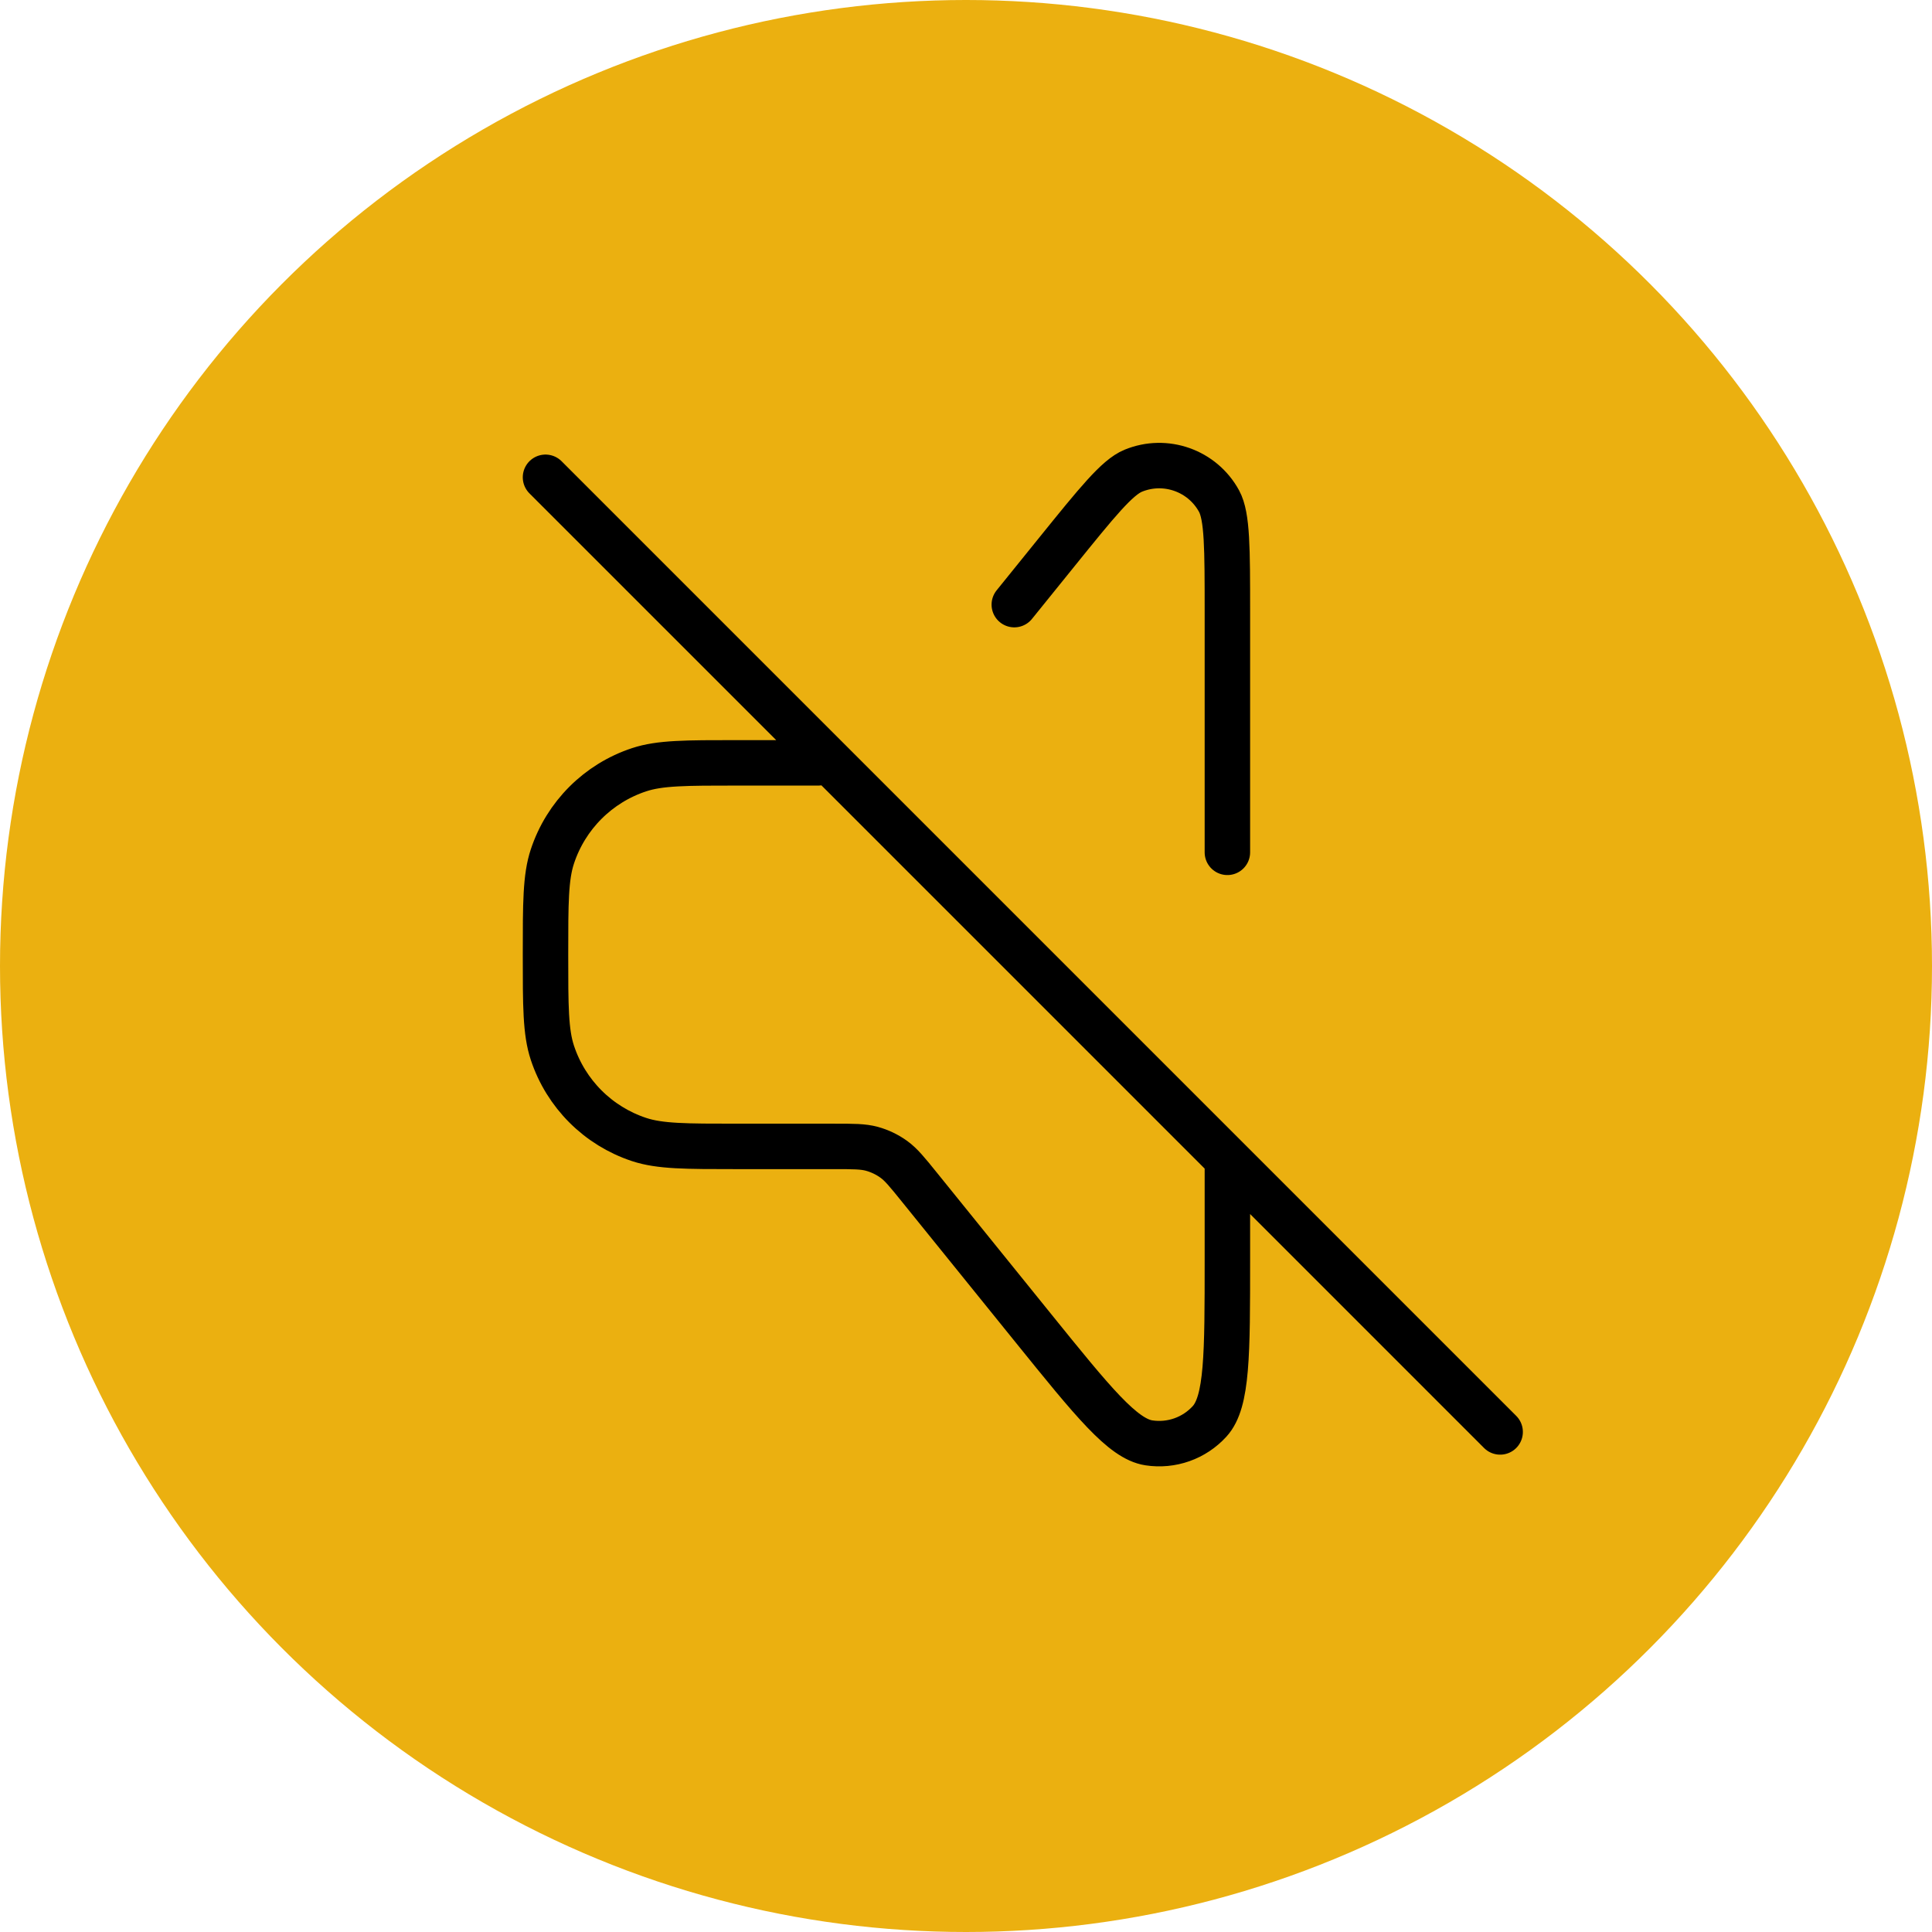
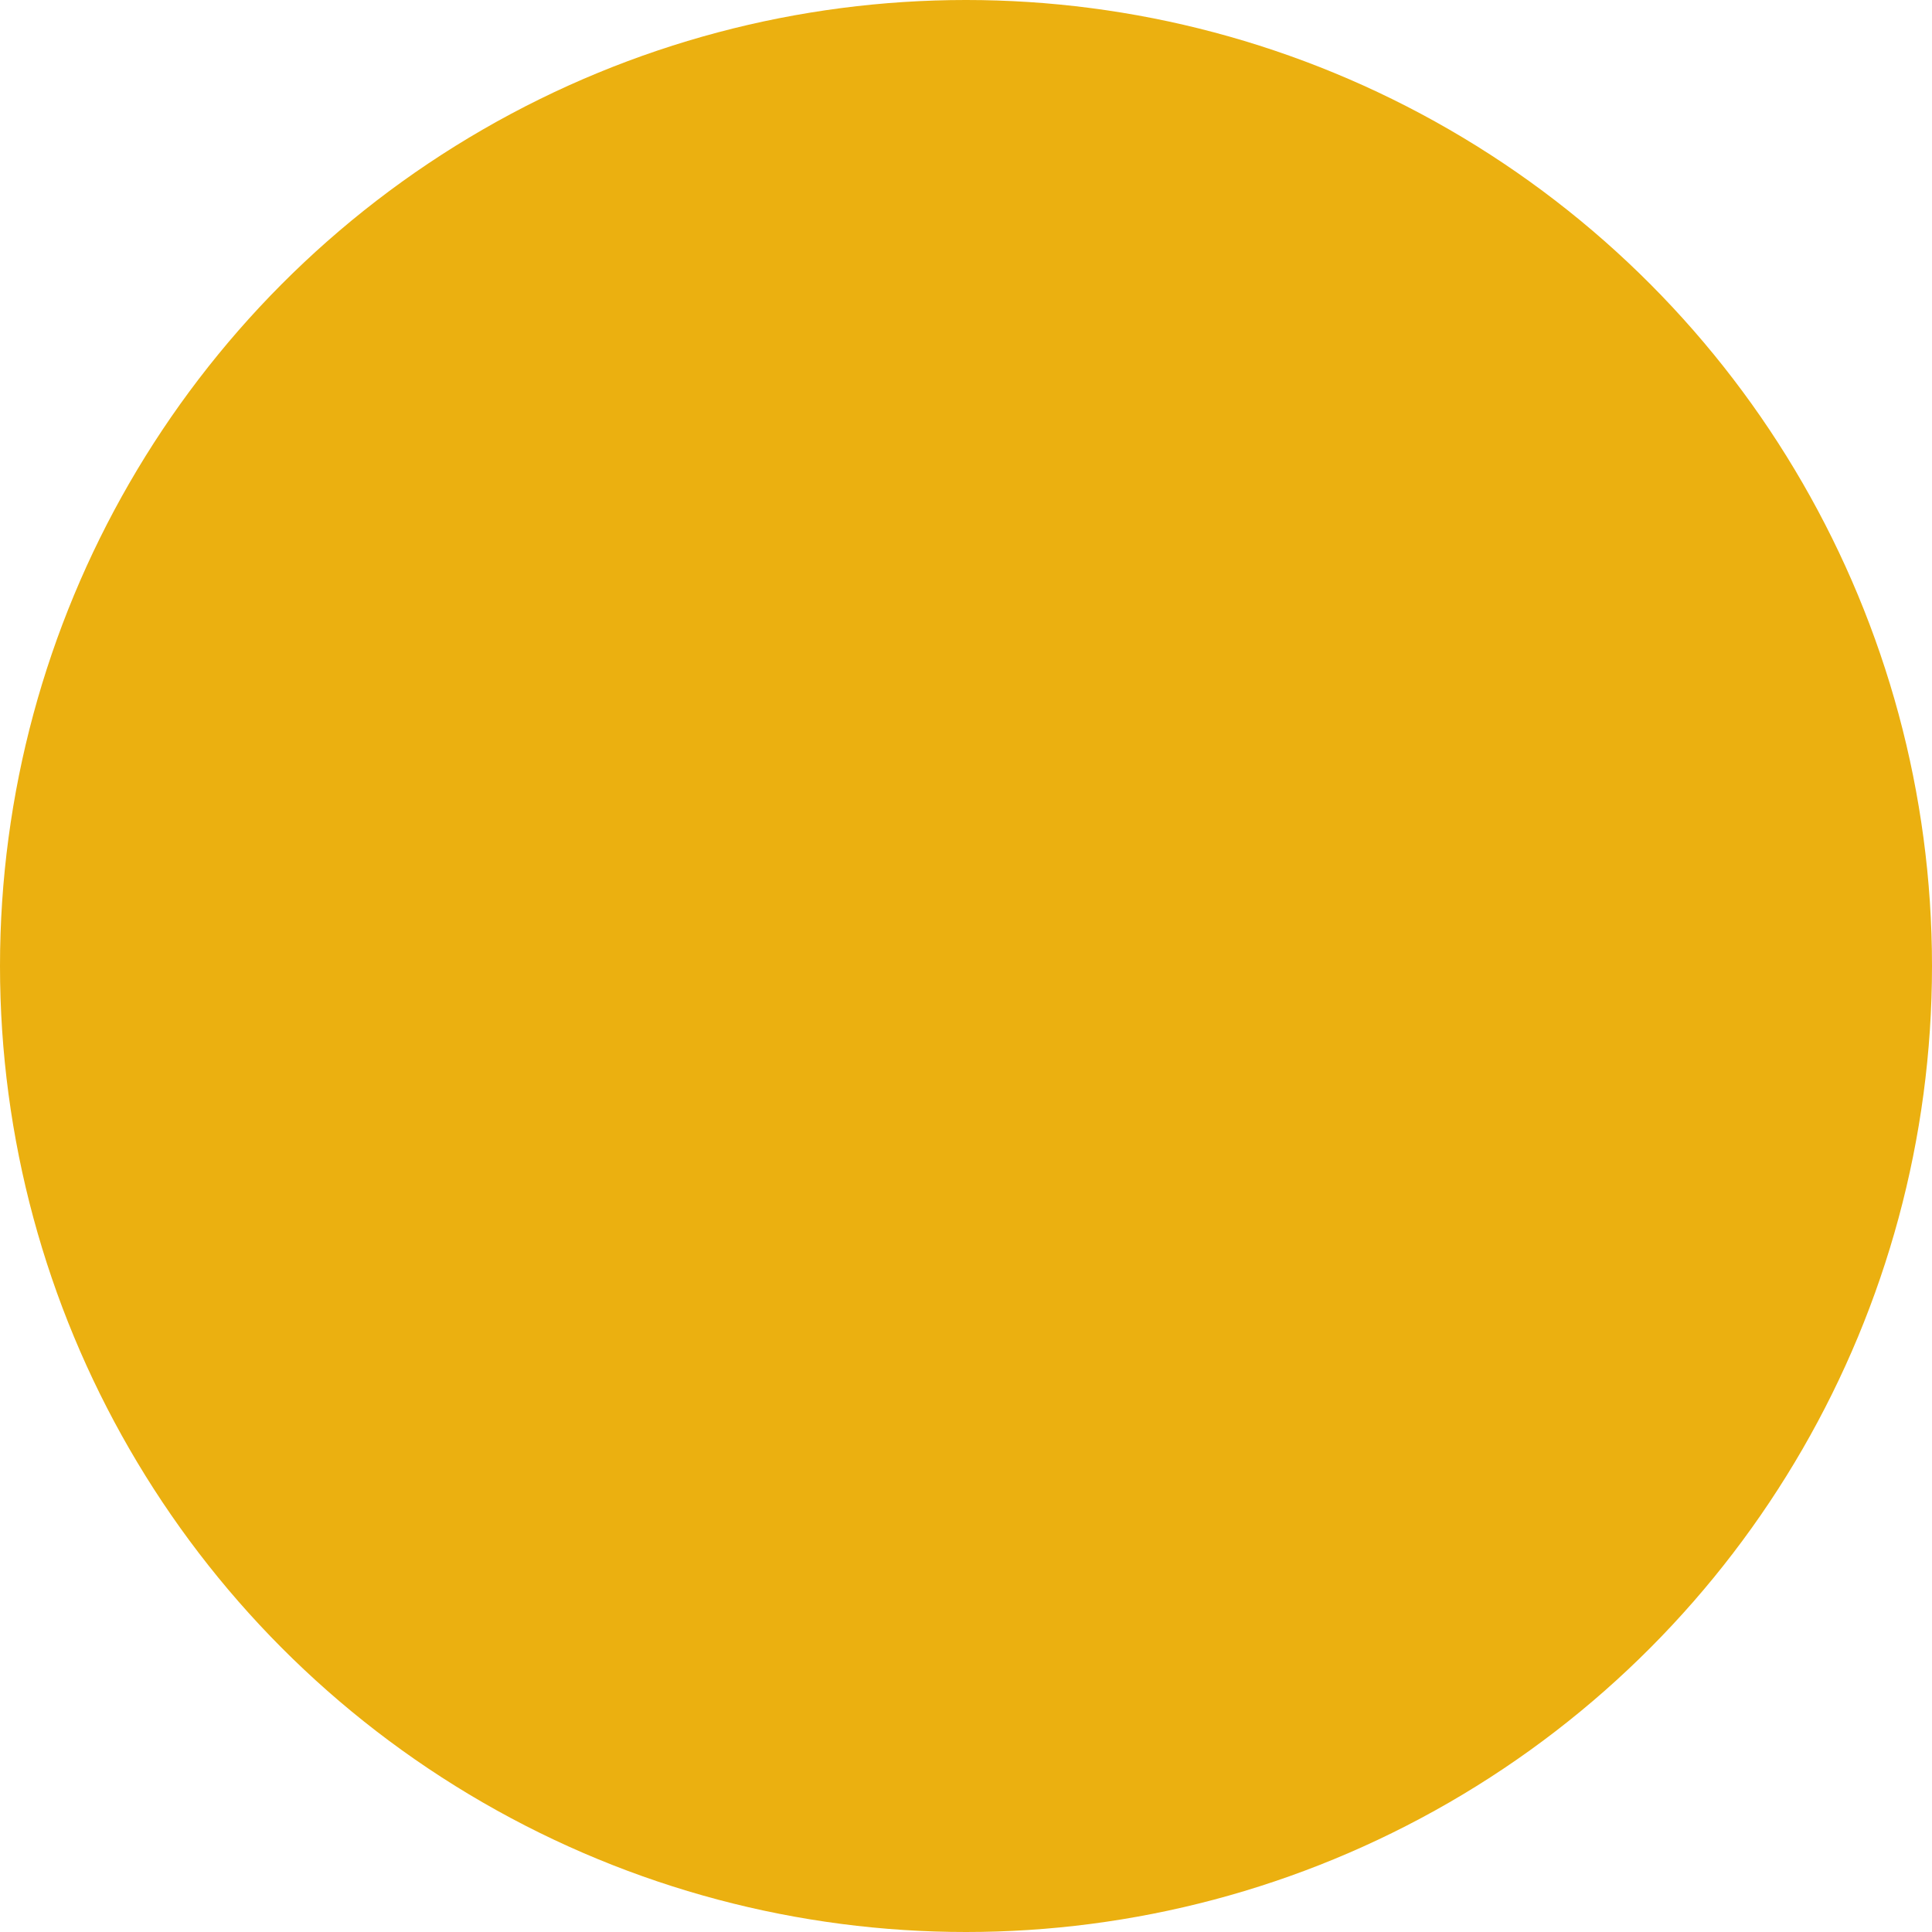
<svg xmlns="http://www.w3.org/2000/svg" width="85" height="85" viewBox="0 0 85 85" fill="none">
  <circle cx="42.5" cy="42.5" r="42.5" fill="#EBB010" />
-   <path d="M36 33.562H32.438C30.169 33.562 29.035 33.562 28.118 33.865C26.314 34.461 24.899 35.876 24.303 37.68C24 38.596 24 39.731 24 41.999C24 44.268 24 45.402 24.303 46.319C24.899 48.123 26.314 49.538 28.118 50.134C29.035 50.437 30.169 50.437 32.438 50.437H36.708C37.55 50.437 37.971 50.437 38.36 50.543C38.704 50.638 39.029 50.793 39.32 51.002C39.647 51.237 39.912 51.565 40.441 52.22L45.467 58.439C48.087 61.681 49.396 63.302 50.544 63.479C51.538 63.632 52.541 63.277 53.218 62.533C54 61.675 54 59.591 54 55.422V50.999M54 37.499V26.932C54 24.123 54 22.719 53.633 22.046C52.899 20.703 51.271 20.128 49.856 20.711C49.148 21.003 48.265 22.096 46.5 24.28L44.625 26.601M24 20.999L66 62.999" stroke="black" stroke-width="2" stroke-linecap="round" stroke-linejoin="round" />
</svg>